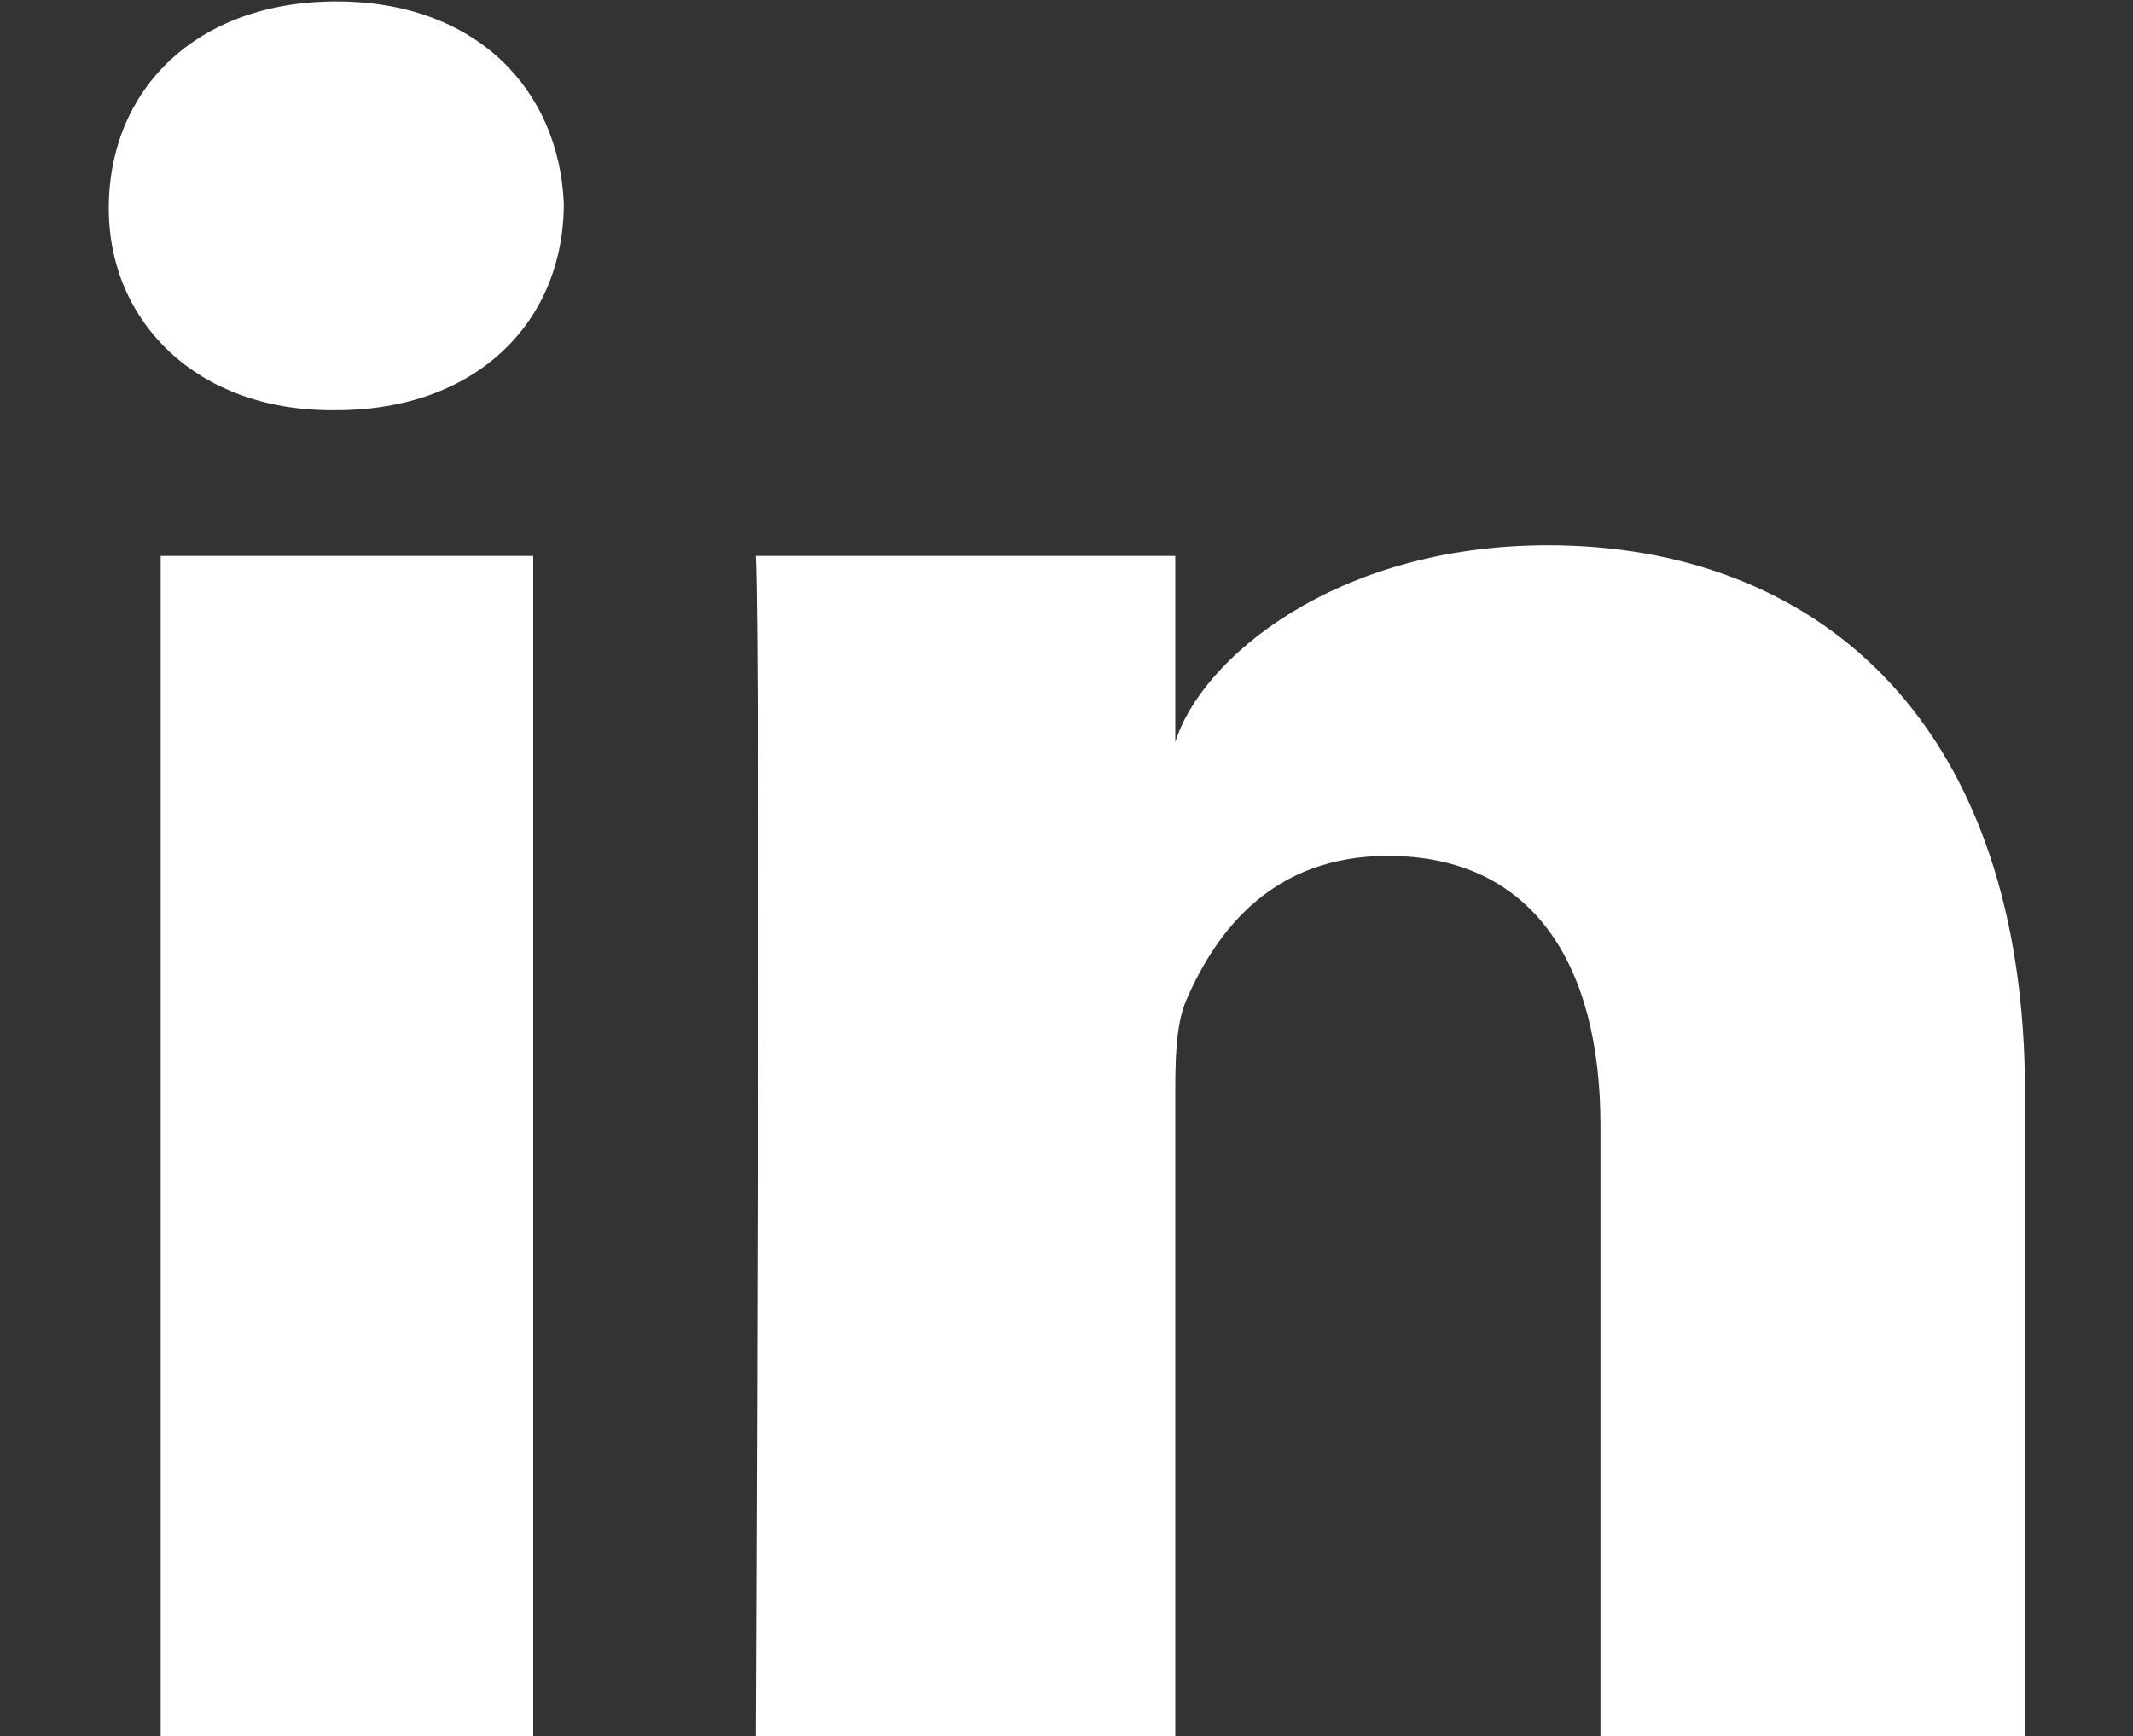
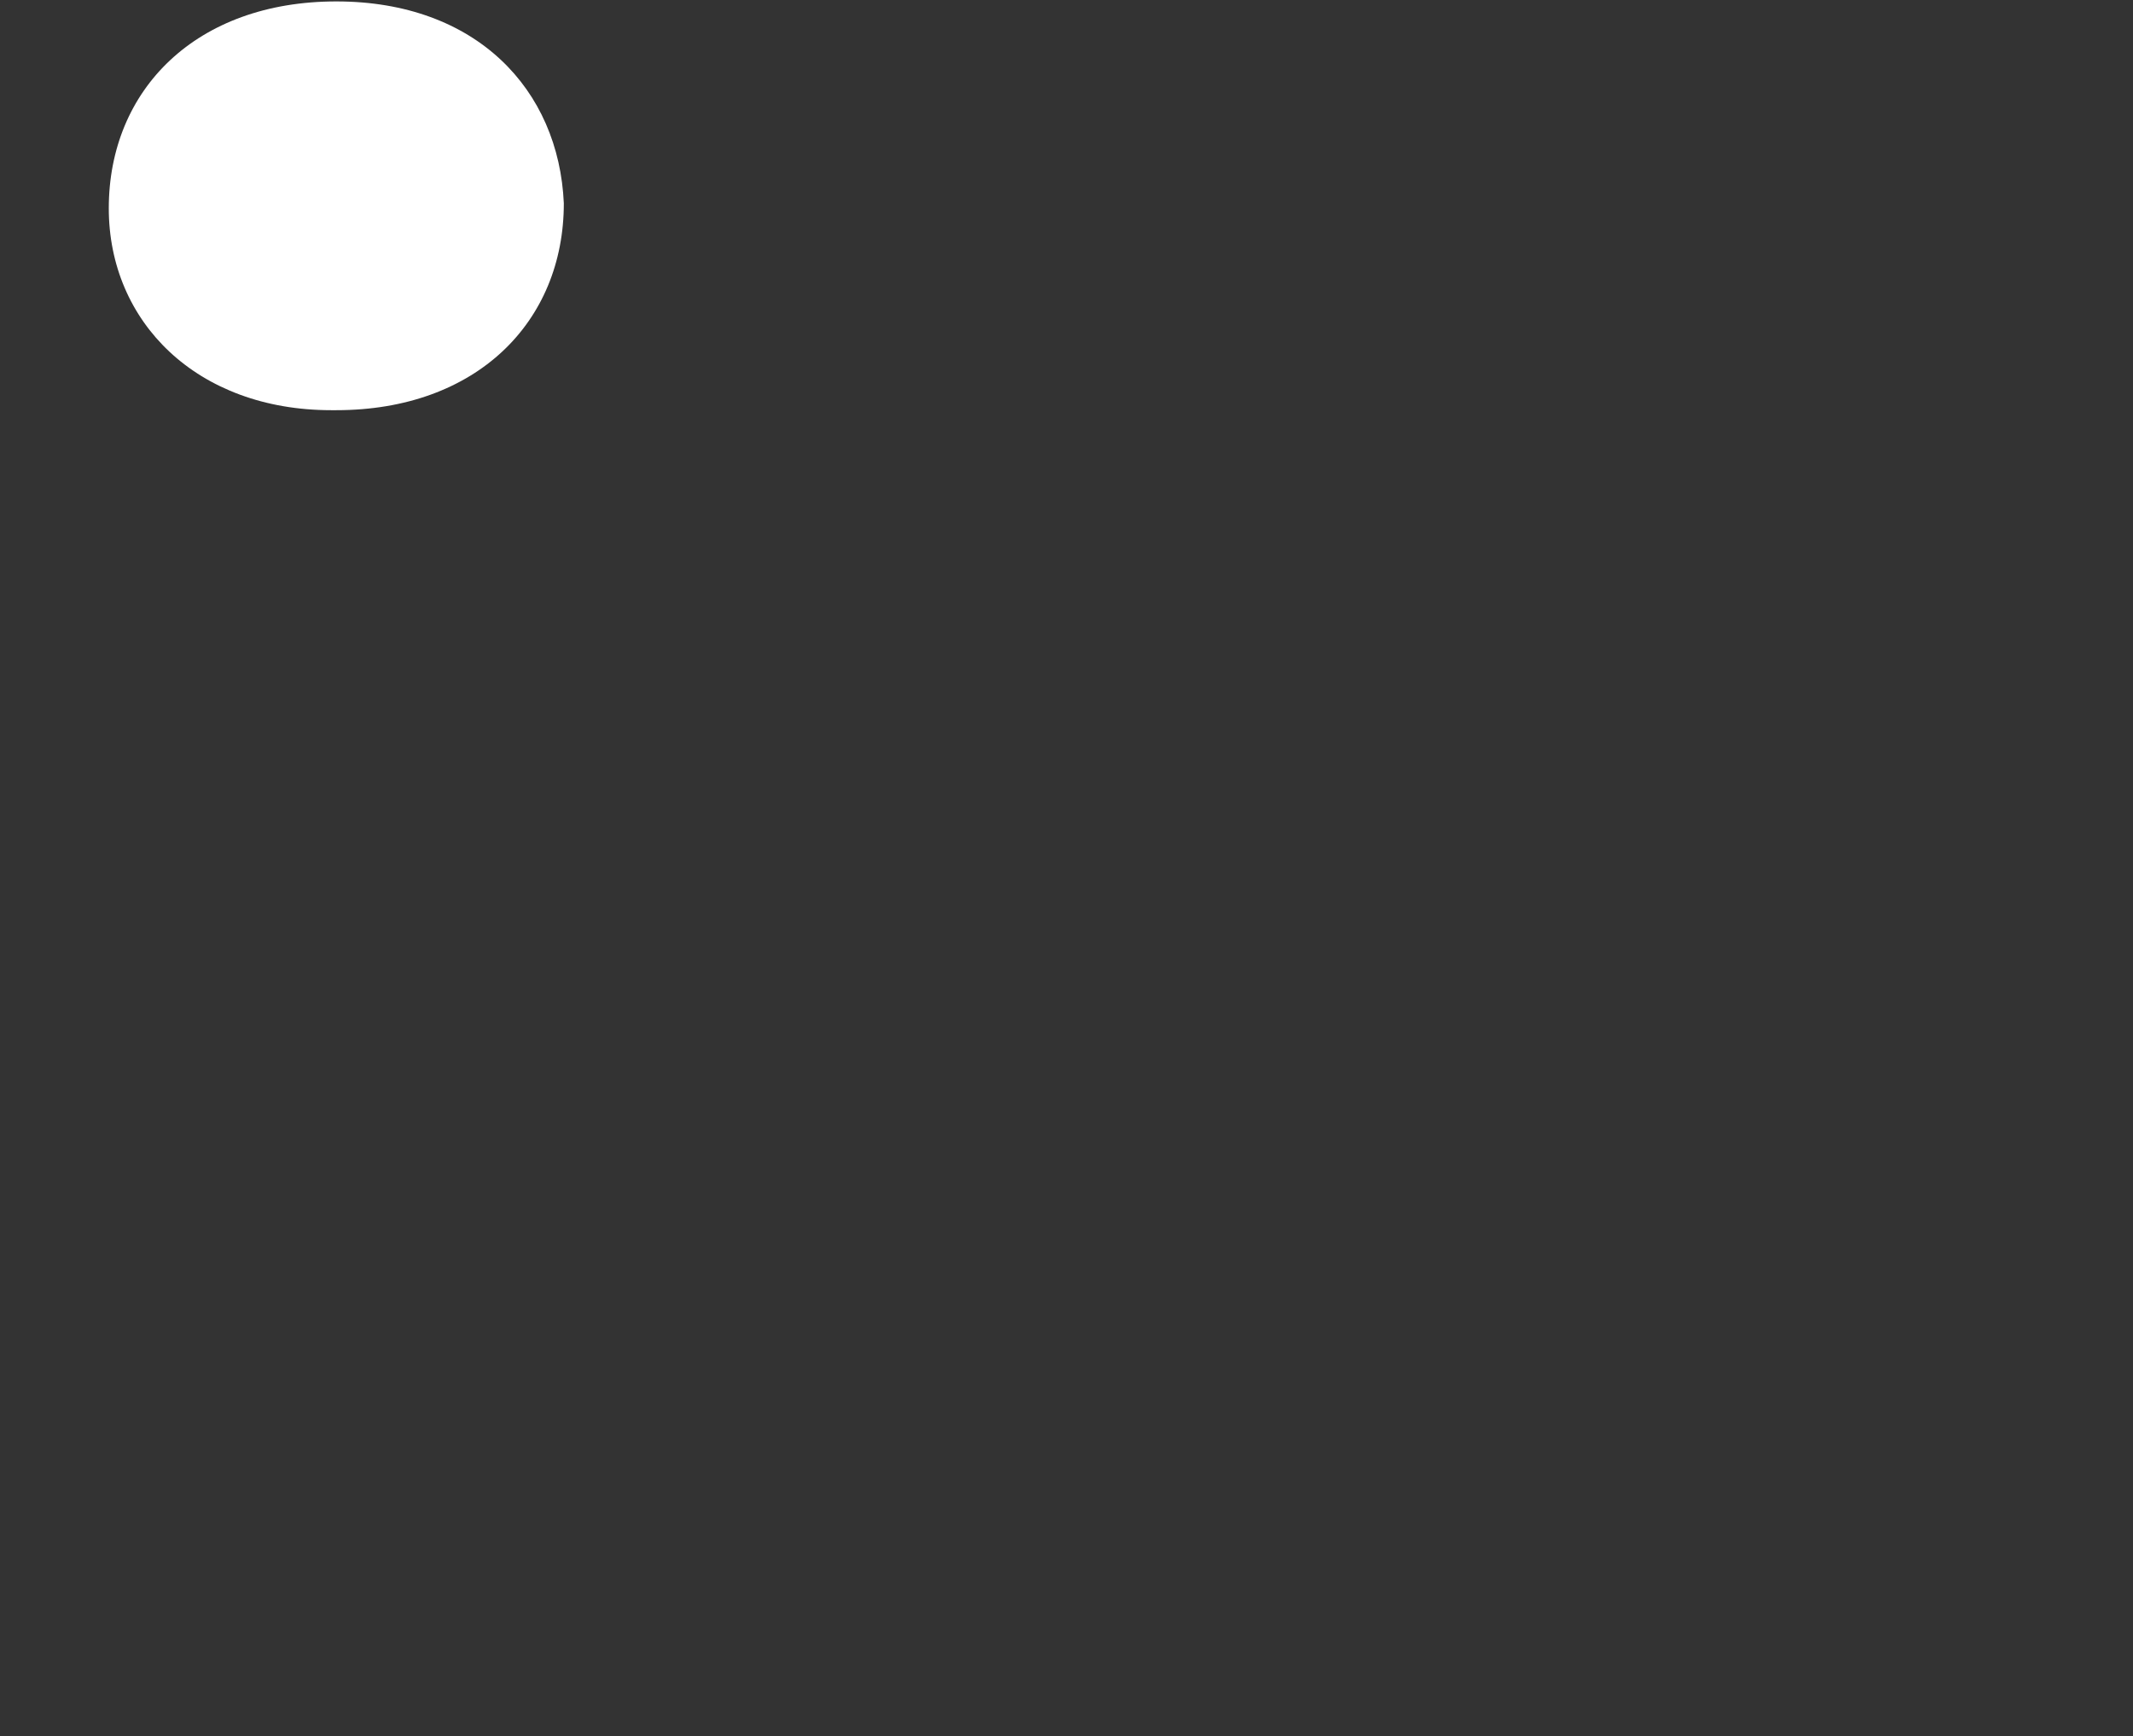
<svg xmlns="http://www.w3.org/2000/svg" version="1.1" id="Layer_1" x="0px" y="0px" viewBox="0 0 300 244.2" style="enable-background:new 0 0 300 244.2;" xml:space="preserve">
  <rect x="0" y="0" width="300" height="244.2" fill="#333333" stroke="none" />
  <style type="text/css">
	.st0{fill:#FFFFFF;}
</style>
  <g id="LinkedIn">
-     <rect x="22.6" y="78.2" class="st0" width="52.4" height="166" />
-     <path class="st0" d="M217.7,76.7c-29.9,0-48.8,16-52.4,27.7V78.2h-59c0.7,13.8,0,166,0,166h59v-89.6c0-5.1,0-10.2,1.5-13.8   c4.4-10.2,12.4-20.4,28.4-20.4c20.4,0,29.9,15.3,29.9,37.9v85.9h59.7v-92.5C284,100.7,254.9,76.7,217.7,76.7z" />
    <path class="st0" d="M47.3,0.2c-19.7,0-32,12.4-32,29.1c0,16,12.4,28.4,31.3,28.4h0.7c19.7,0,32-12.4,32-29.1   C78.6,12.6,67,0.2,47.3,0.2z" />
  </g>
</svg>